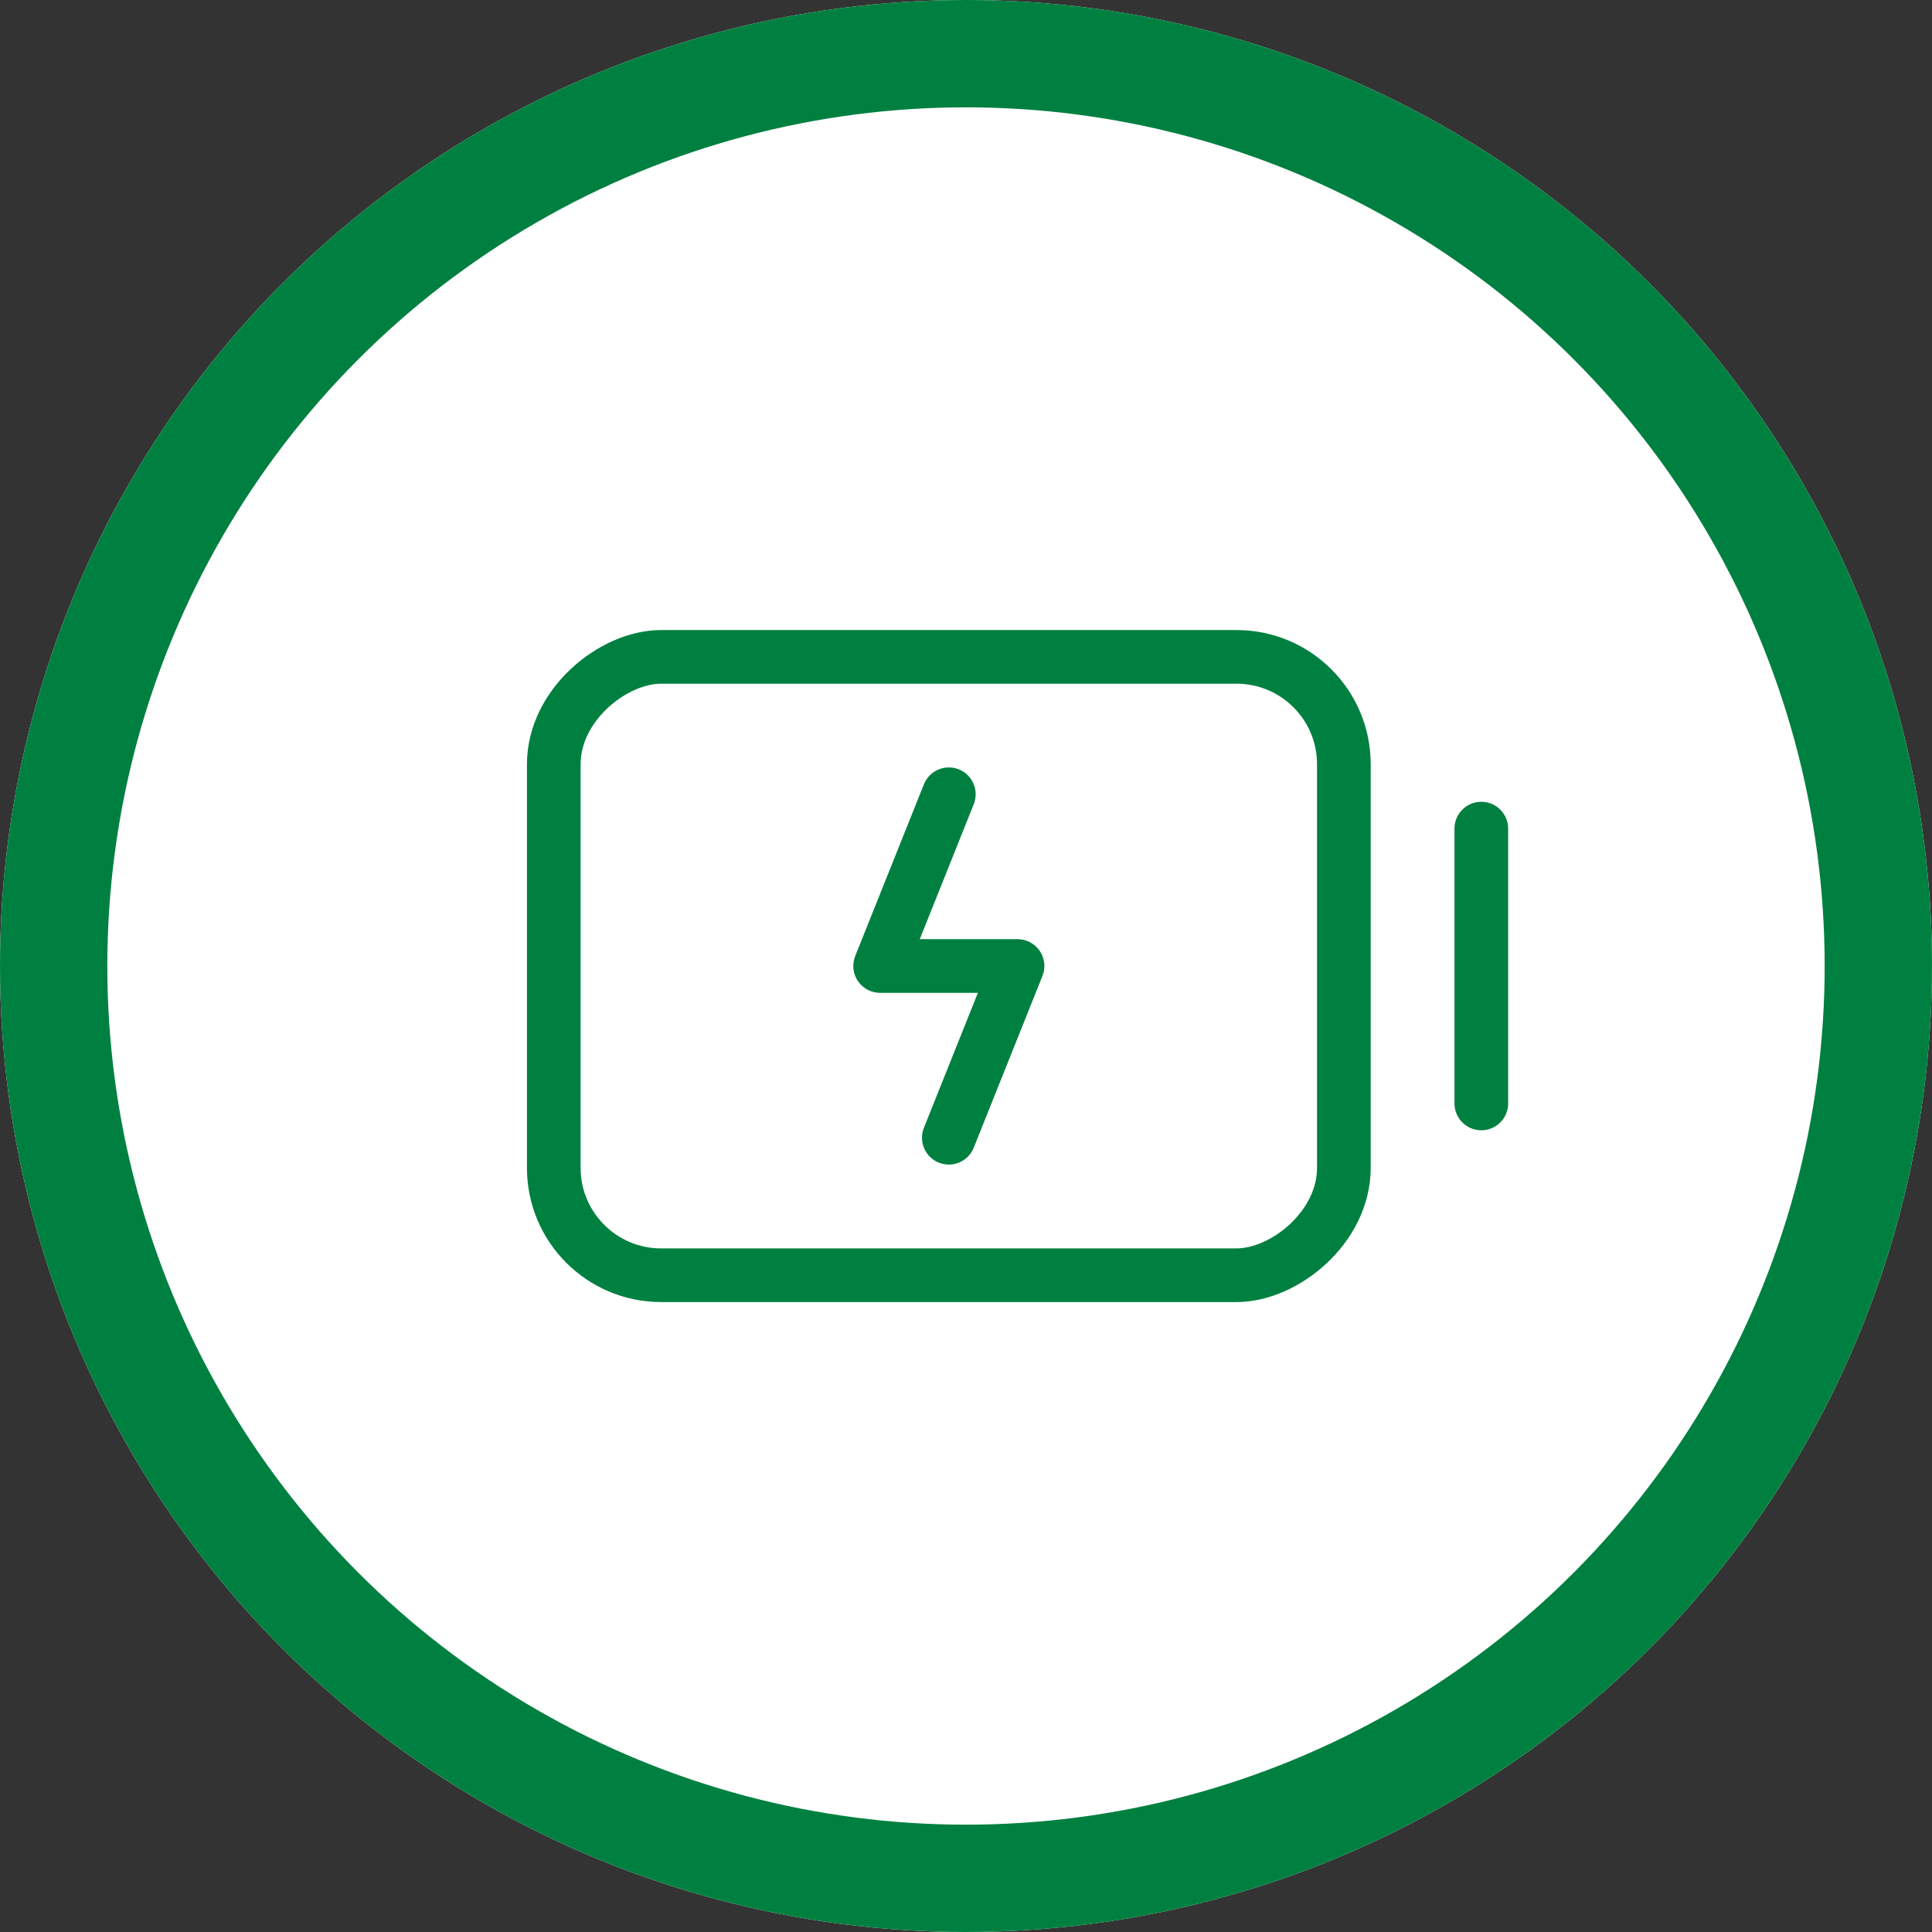
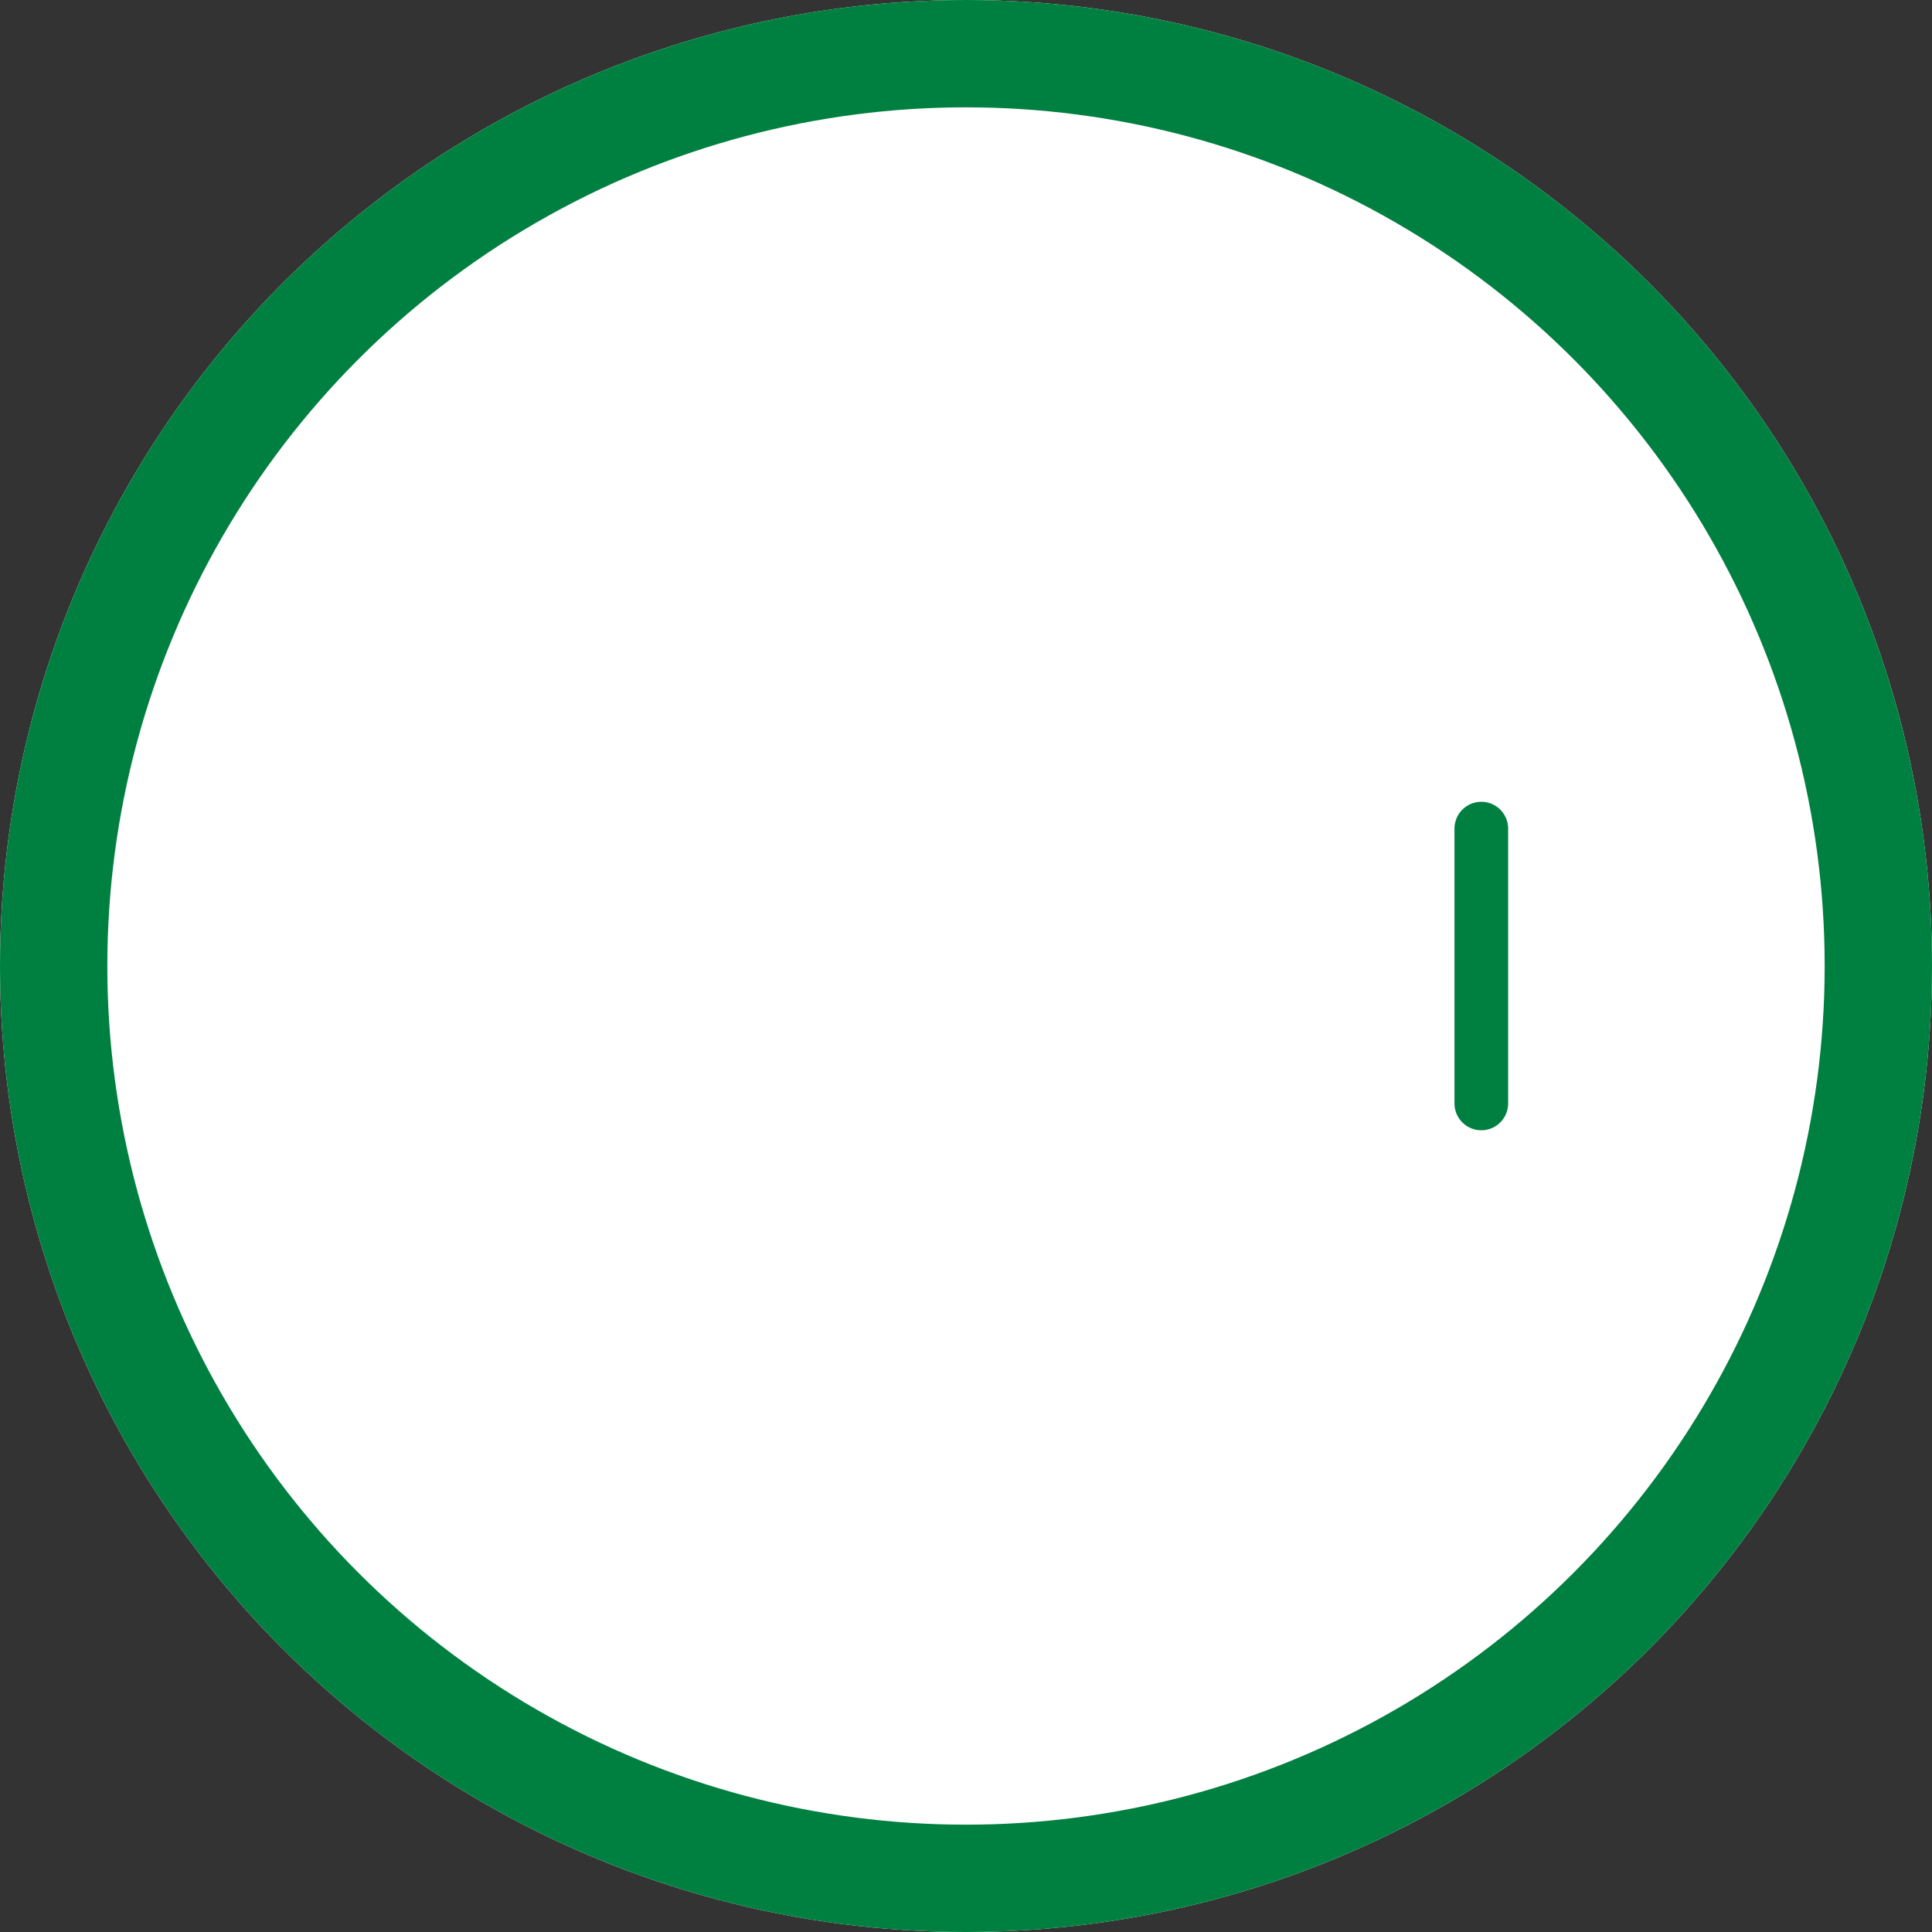
<svg xmlns="http://www.w3.org/2000/svg" id="Small" width="36" height="36" viewBox="0 0 36 36">
  <rect x="0" y="0" width="36" height="36" fill="#333333" stroke="none" />
  <g id="Ellipse_3" data-name="Ellipse 3" fill="#fff" stroke="#008040" stroke-width="2">
    <circle cx="18" cy="18" r="18" stroke="none" />
    <circle cx="18" cy="18" r="17" fill="none" />
  </g>
  <g id="Group_252" data-name="Group 252" transform="translate(7.759 7.759)">
    <rect id="Rectangle_1505" data-name="Rectangle 1505" width="20.483" height="20.483" fill="none" />
    <line id="Line_7" data-name="Line 7" y2="5.121" transform="translate(19.843 7.681)" fill="none" stroke="#008040" stroke-linecap="round" stroke-linejoin="round" stroke-width="1" />
-     <rect id="Rectangle_1506" data-name="Rectangle 1506" width="11.522" height="14.722" rx="2" transform="translate(17.282 4.481) rotate(90)" fill="none" stroke="#008040" stroke-linecap="round" stroke-linejoin="round" stroke-width="1" />
-     <path id="Path_335" data-name="Path 335" d="M109.28,94.4l1.28-3.2H108l1.28-3.2" transform="translate(-99.359 -80.959)" fill="none" stroke="#008040" stroke-linecap="round" stroke-linejoin="round" stroke-width="1" />
  </g>
</svg>